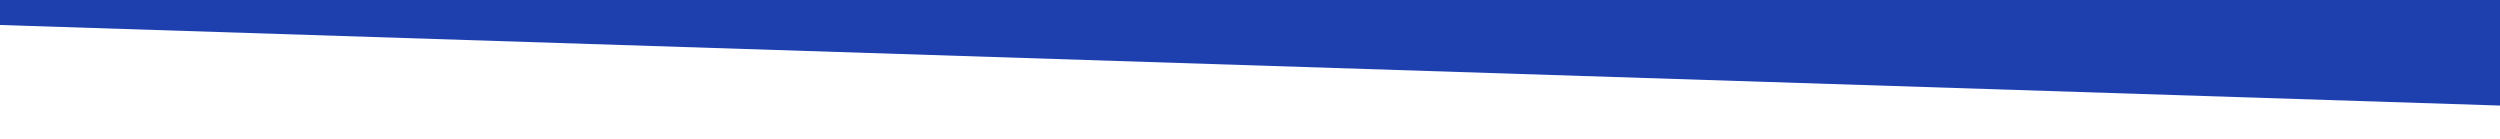
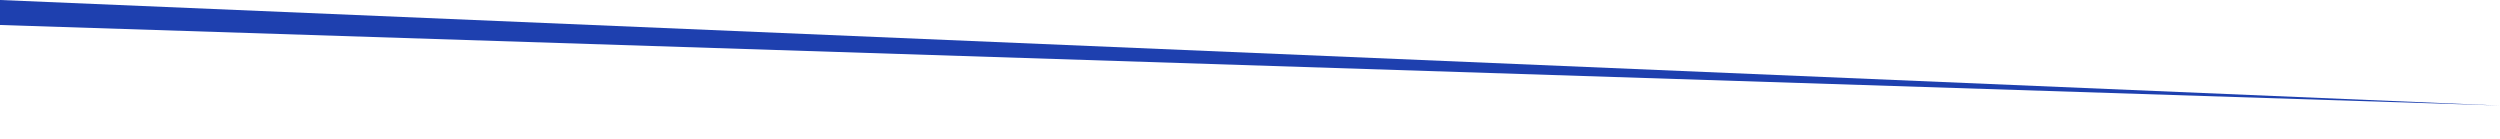
<svg xmlns="http://www.w3.org/2000/svg" id="visual" viewBox="0 0 900 50" width="900" height="50" version="1.1">
-   <path d="M0 9L900 38L900 0L0 0Z" fill="#1e40af" stroke-linecap="round" stroke-linejoin="miter" />
+   <path d="M0 9L900 38L0 0Z" fill="#1e40af" stroke-linecap="round" stroke-linejoin="miter" />
</svg>